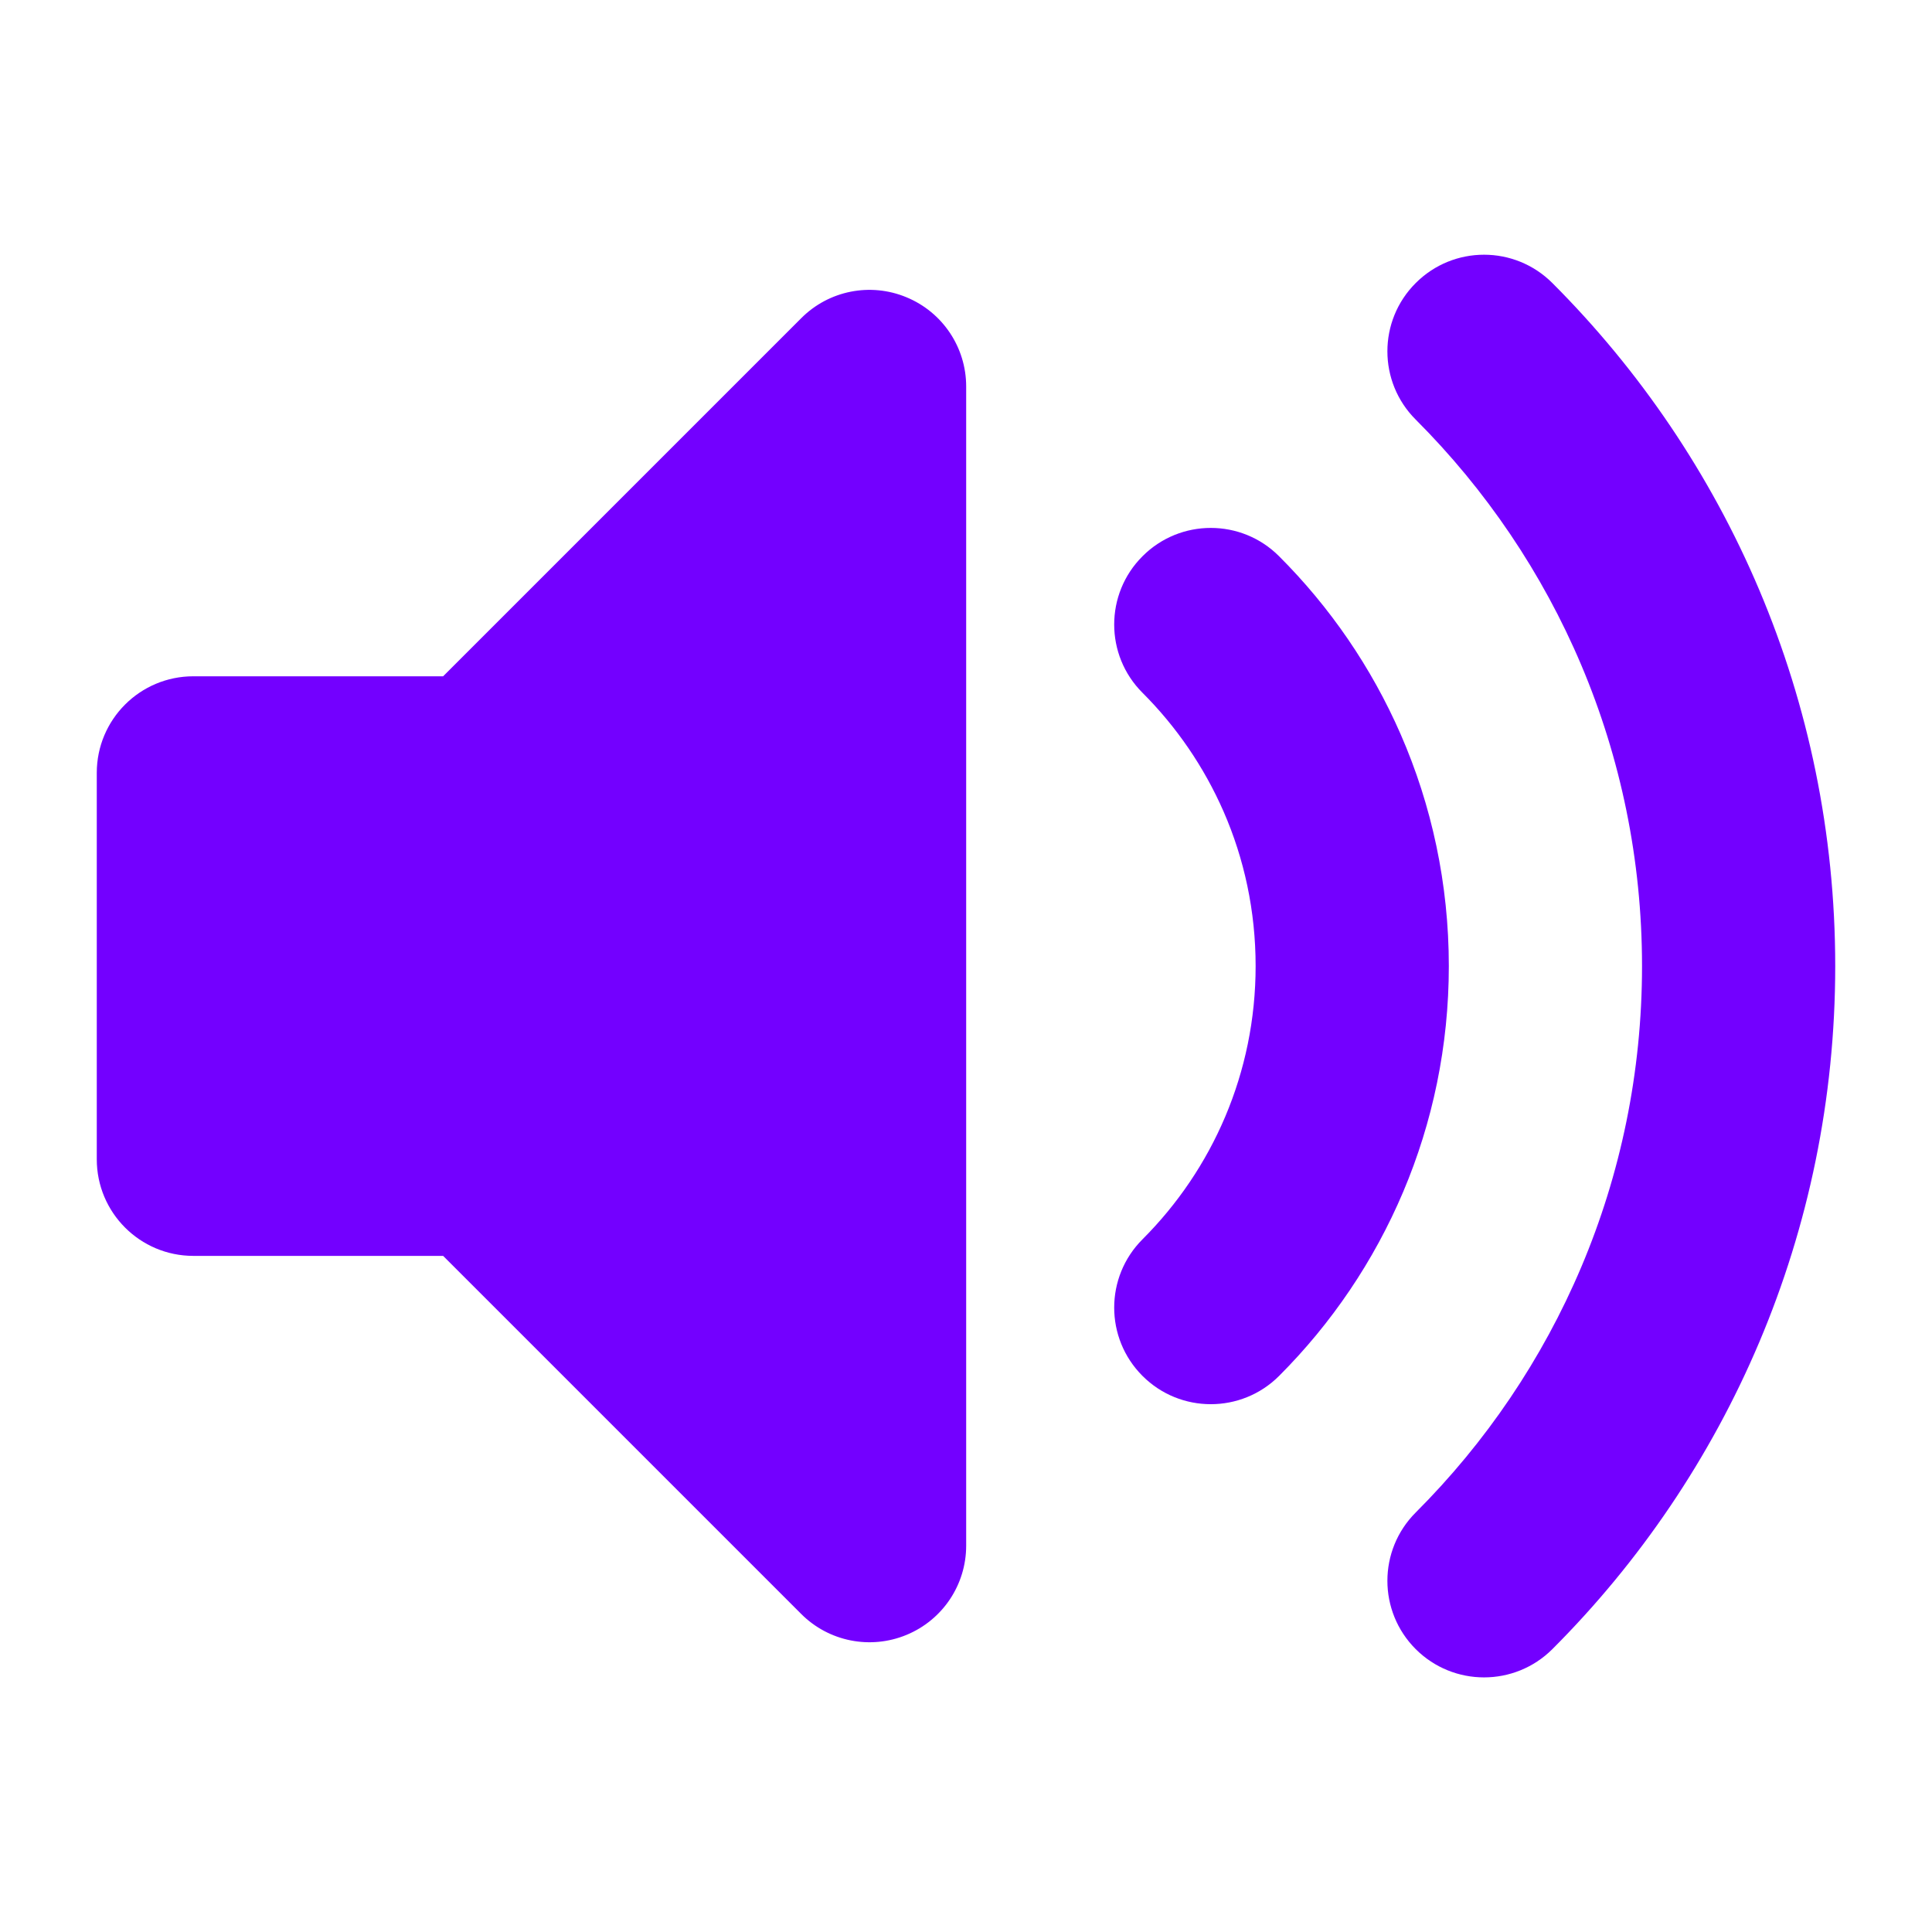
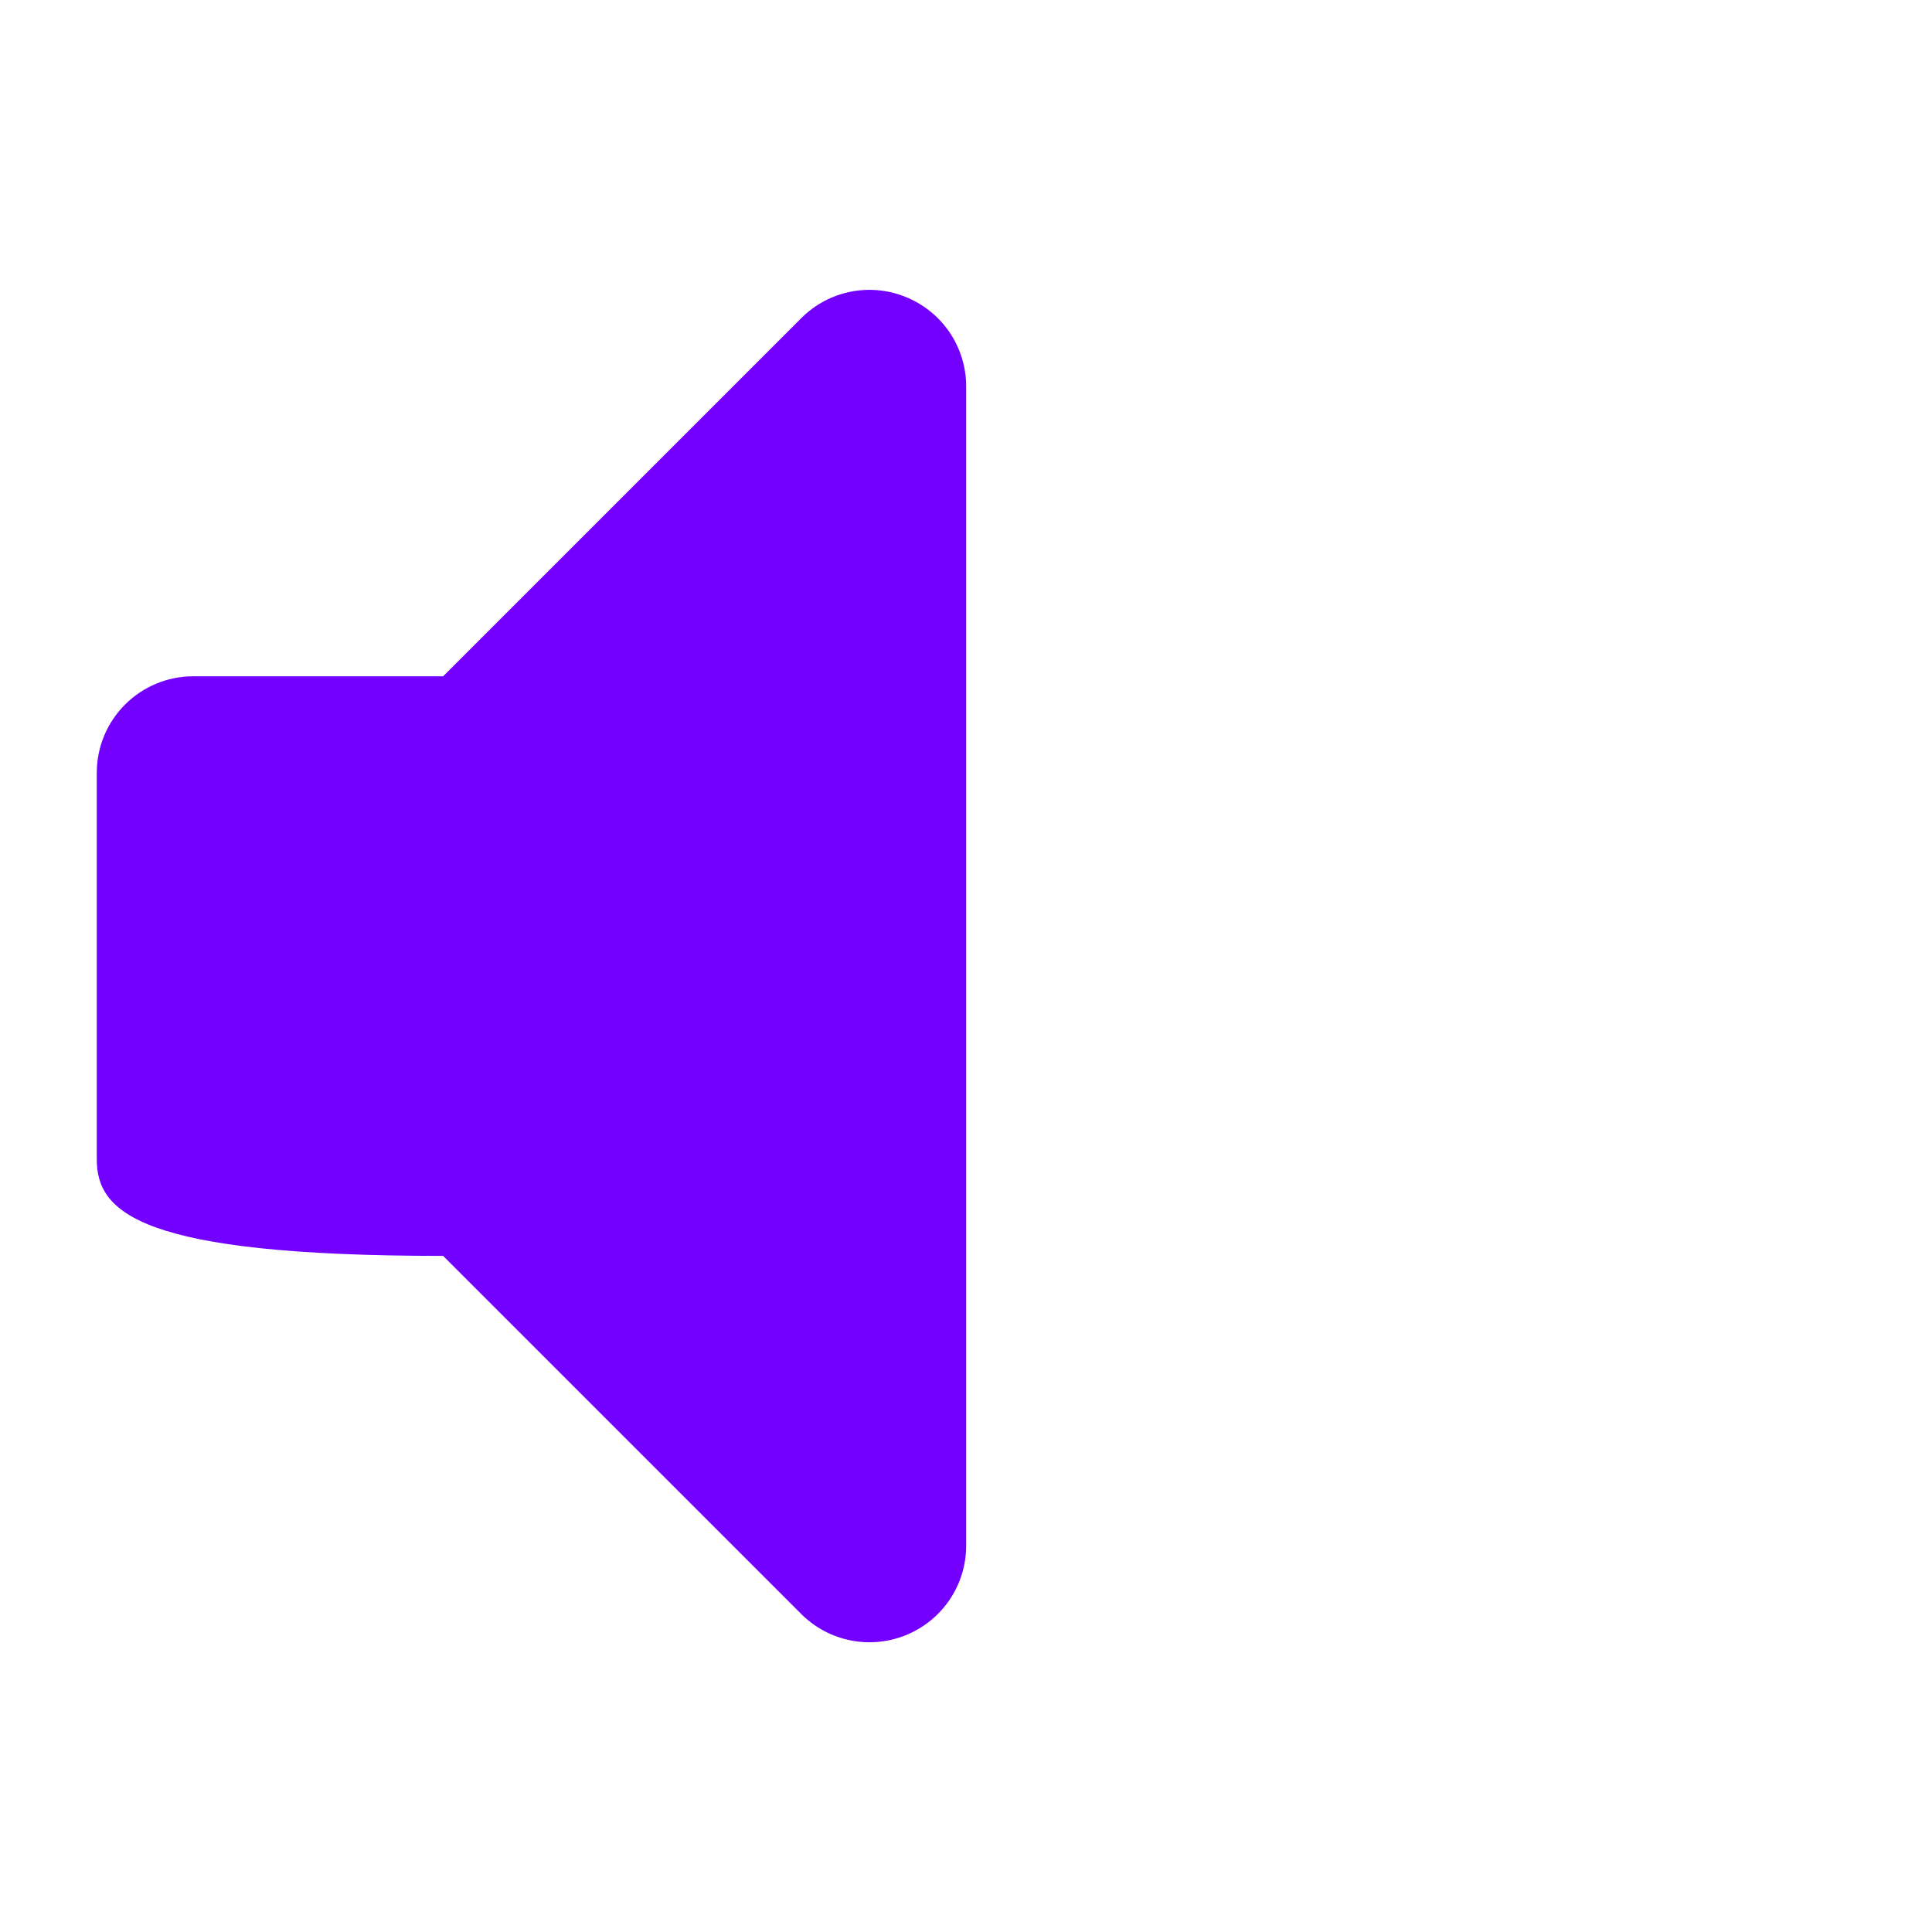
<svg xmlns="http://www.w3.org/2000/svg" width="22" height="22" viewBox="0 0 22 22" fill="none">
-   <path fill-rule="evenodd" clip-rule="evenodd" d="M10.322 3.385C10.734 3.555 11.002 3.956 11.002 4.401V17.601C11.002 18.046 10.734 18.447 10.322 18.617C9.911 18.787 9.438 18.693 9.124 18.379L5.046 14.301H2.202C1.594 14.301 1.102 13.808 1.102 13.201V8.801C1.102 8.193 1.594 7.701 2.202 7.701H5.046L9.124 3.623C9.438 3.308 9.911 3.214 10.322 3.385Z" fill="#7300FF" />
-   <path fill-rule="evenodd" clip-rule="evenodd" d="M16.121 3.223C16.551 2.793 17.247 2.793 17.677 3.223C19.666 5.212 20.898 7.963 20.898 11.001C20.898 14.038 19.666 16.79 17.677 18.779C17.247 19.208 16.551 19.208 16.121 18.779C15.691 18.349 15.691 17.653 16.121 17.223C17.715 15.63 18.698 13.431 18.698 11.001C18.698 8.57 17.715 6.372 16.121 4.778C15.691 4.349 15.691 3.652 16.121 3.223ZM13.01 6.334C13.439 5.904 14.136 5.904 14.565 6.334C15.144 6.912 15.616 7.598 15.949 8.36C16.303 9.17 16.498 10.064 16.498 11.001C16.498 12.823 15.758 14.475 14.565 15.668C14.136 16.097 13.439 16.097 13.01 15.668C12.58 15.238 12.58 14.542 13.01 14.112C13.807 13.315 14.298 12.216 14.298 11.001C14.298 10.373 14.168 9.779 13.933 9.241C13.711 8.734 13.397 8.276 13.01 7.889C12.58 7.46 12.58 6.763 13.01 6.334Z" fill="#7300FF" />
+   <path fill-rule="evenodd" clip-rule="evenodd" d="M10.322 3.385C10.734 3.555 11.002 3.956 11.002 4.401V17.601C11.002 18.046 10.734 18.447 10.322 18.617C9.911 18.787 9.438 18.693 9.124 18.379L5.046 14.301C1.594 14.301 1.102 13.808 1.102 13.201V8.801C1.102 8.193 1.594 7.701 2.202 7.701H5.046L9.124 3.623C9.438 3.308 9.911 3.214 10.322 3.385Z" fill="#7300FF" />
</svg>